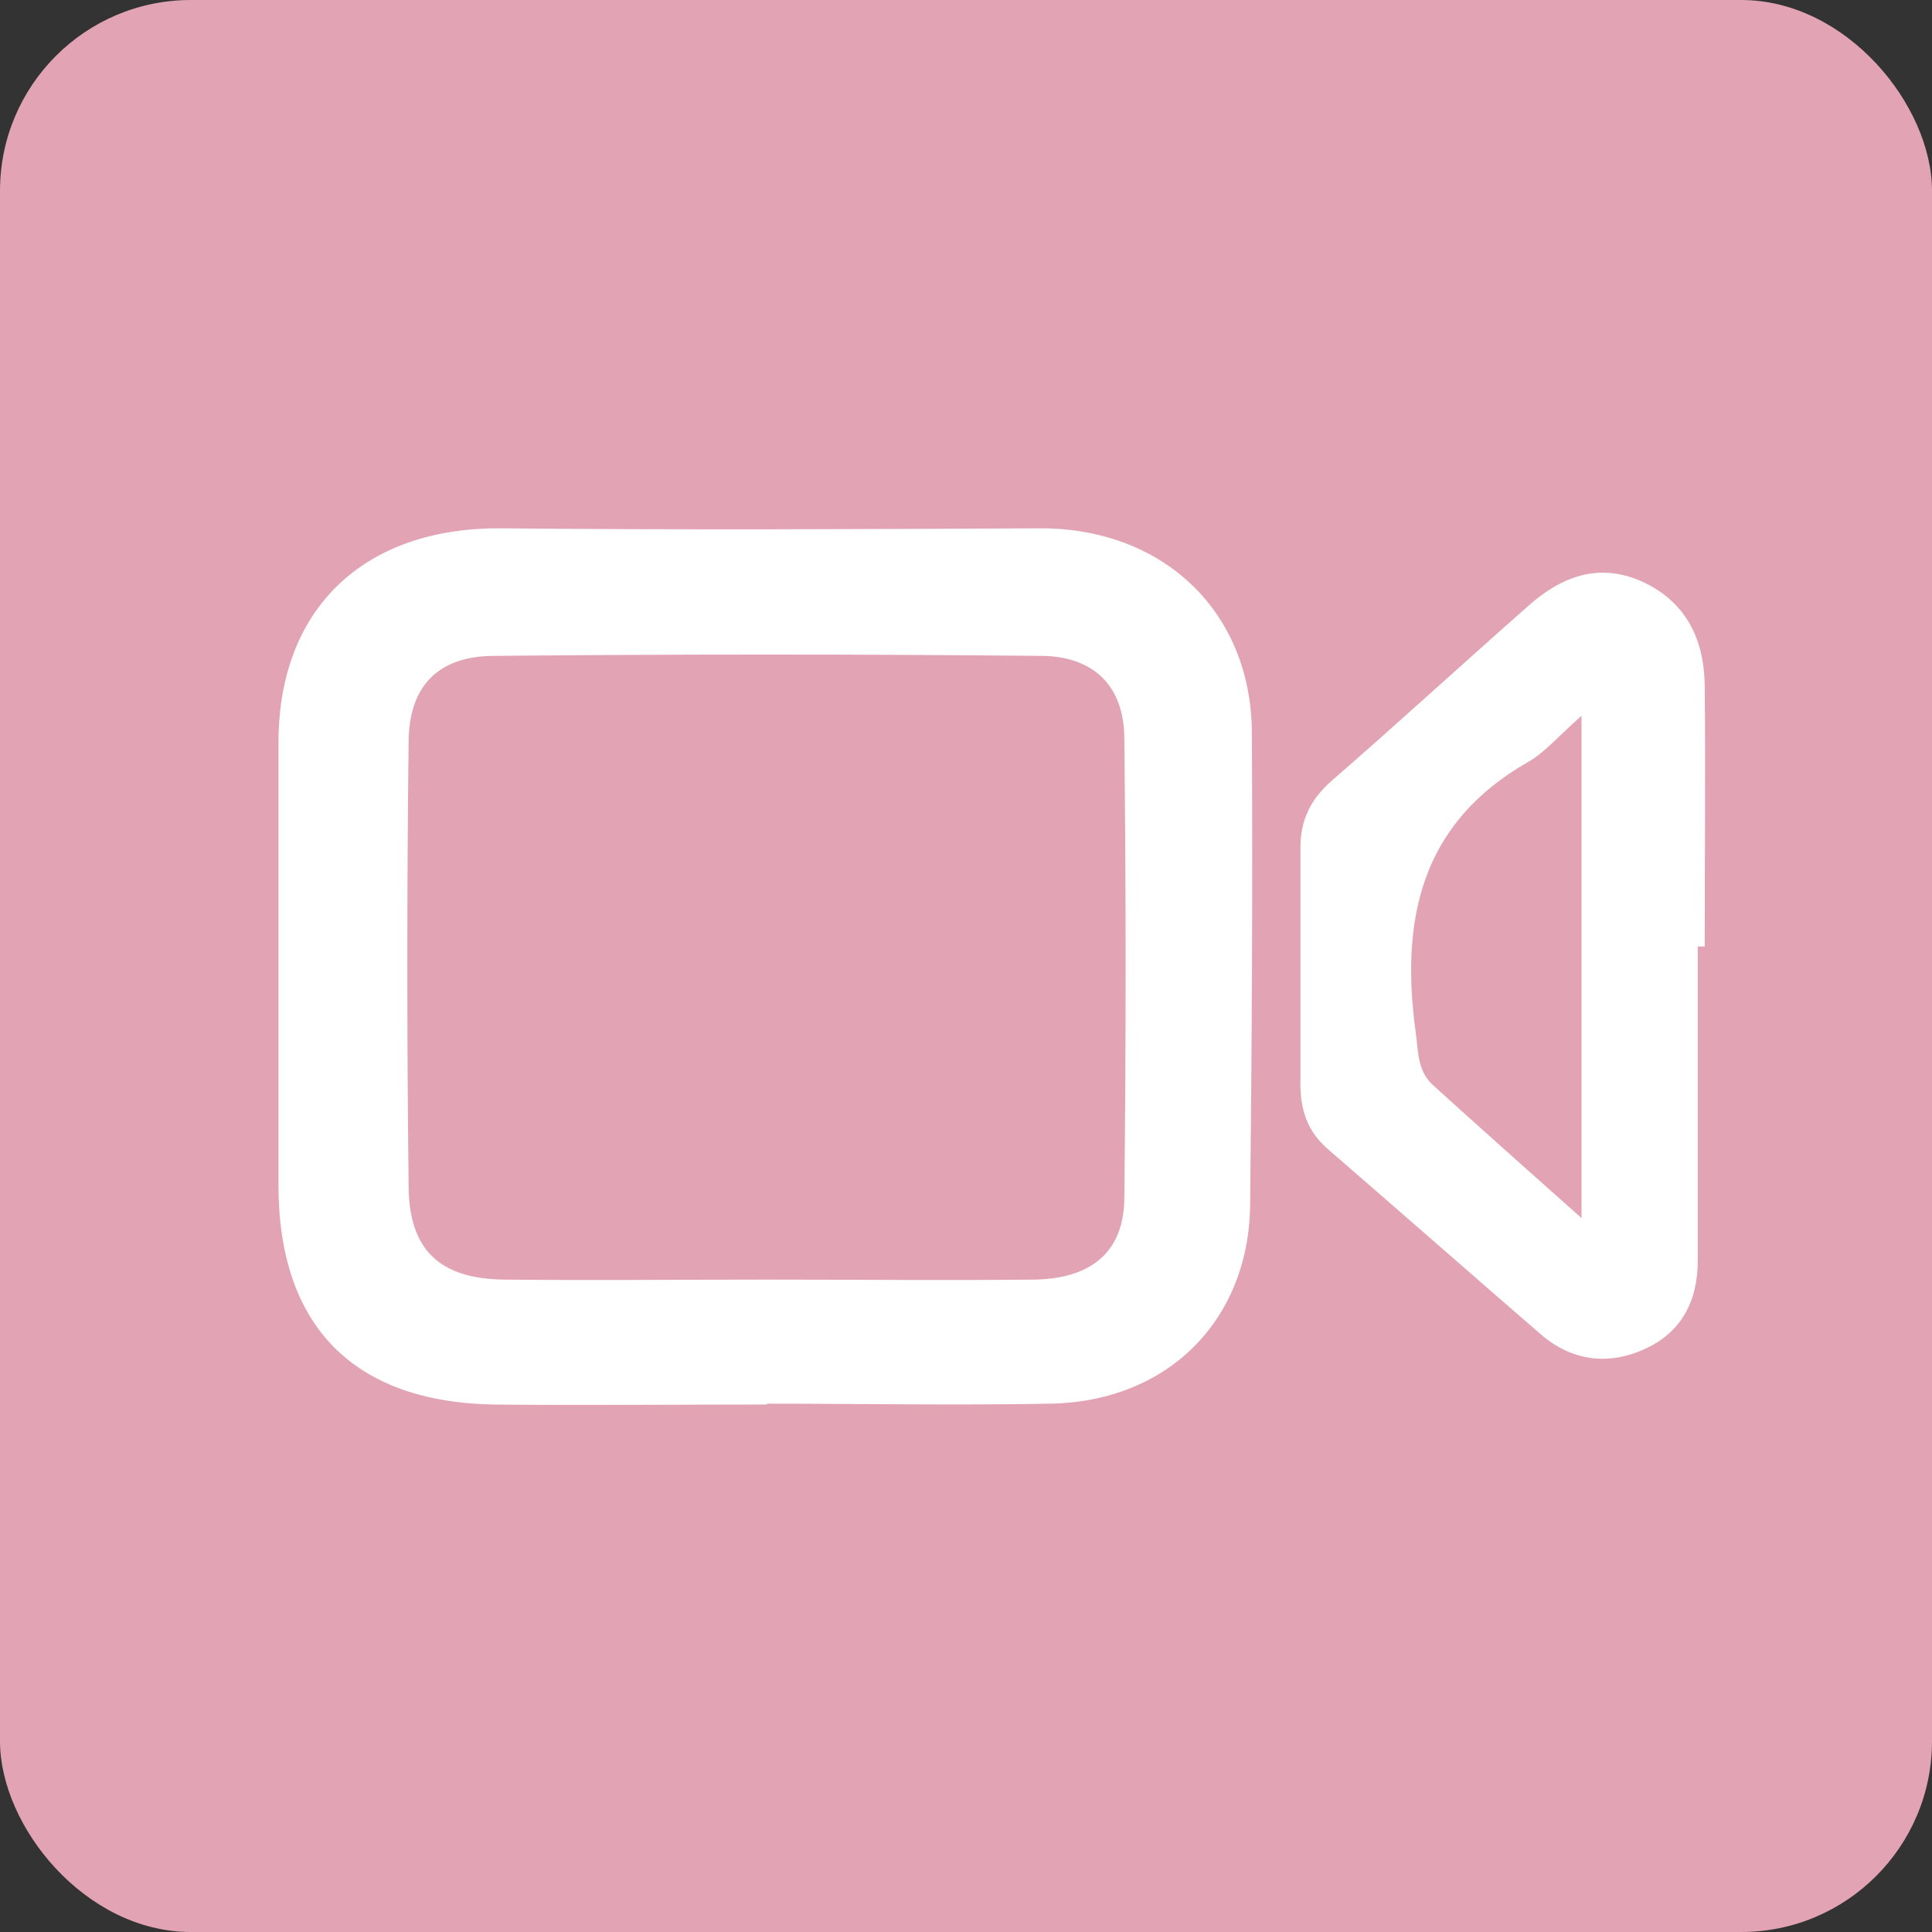
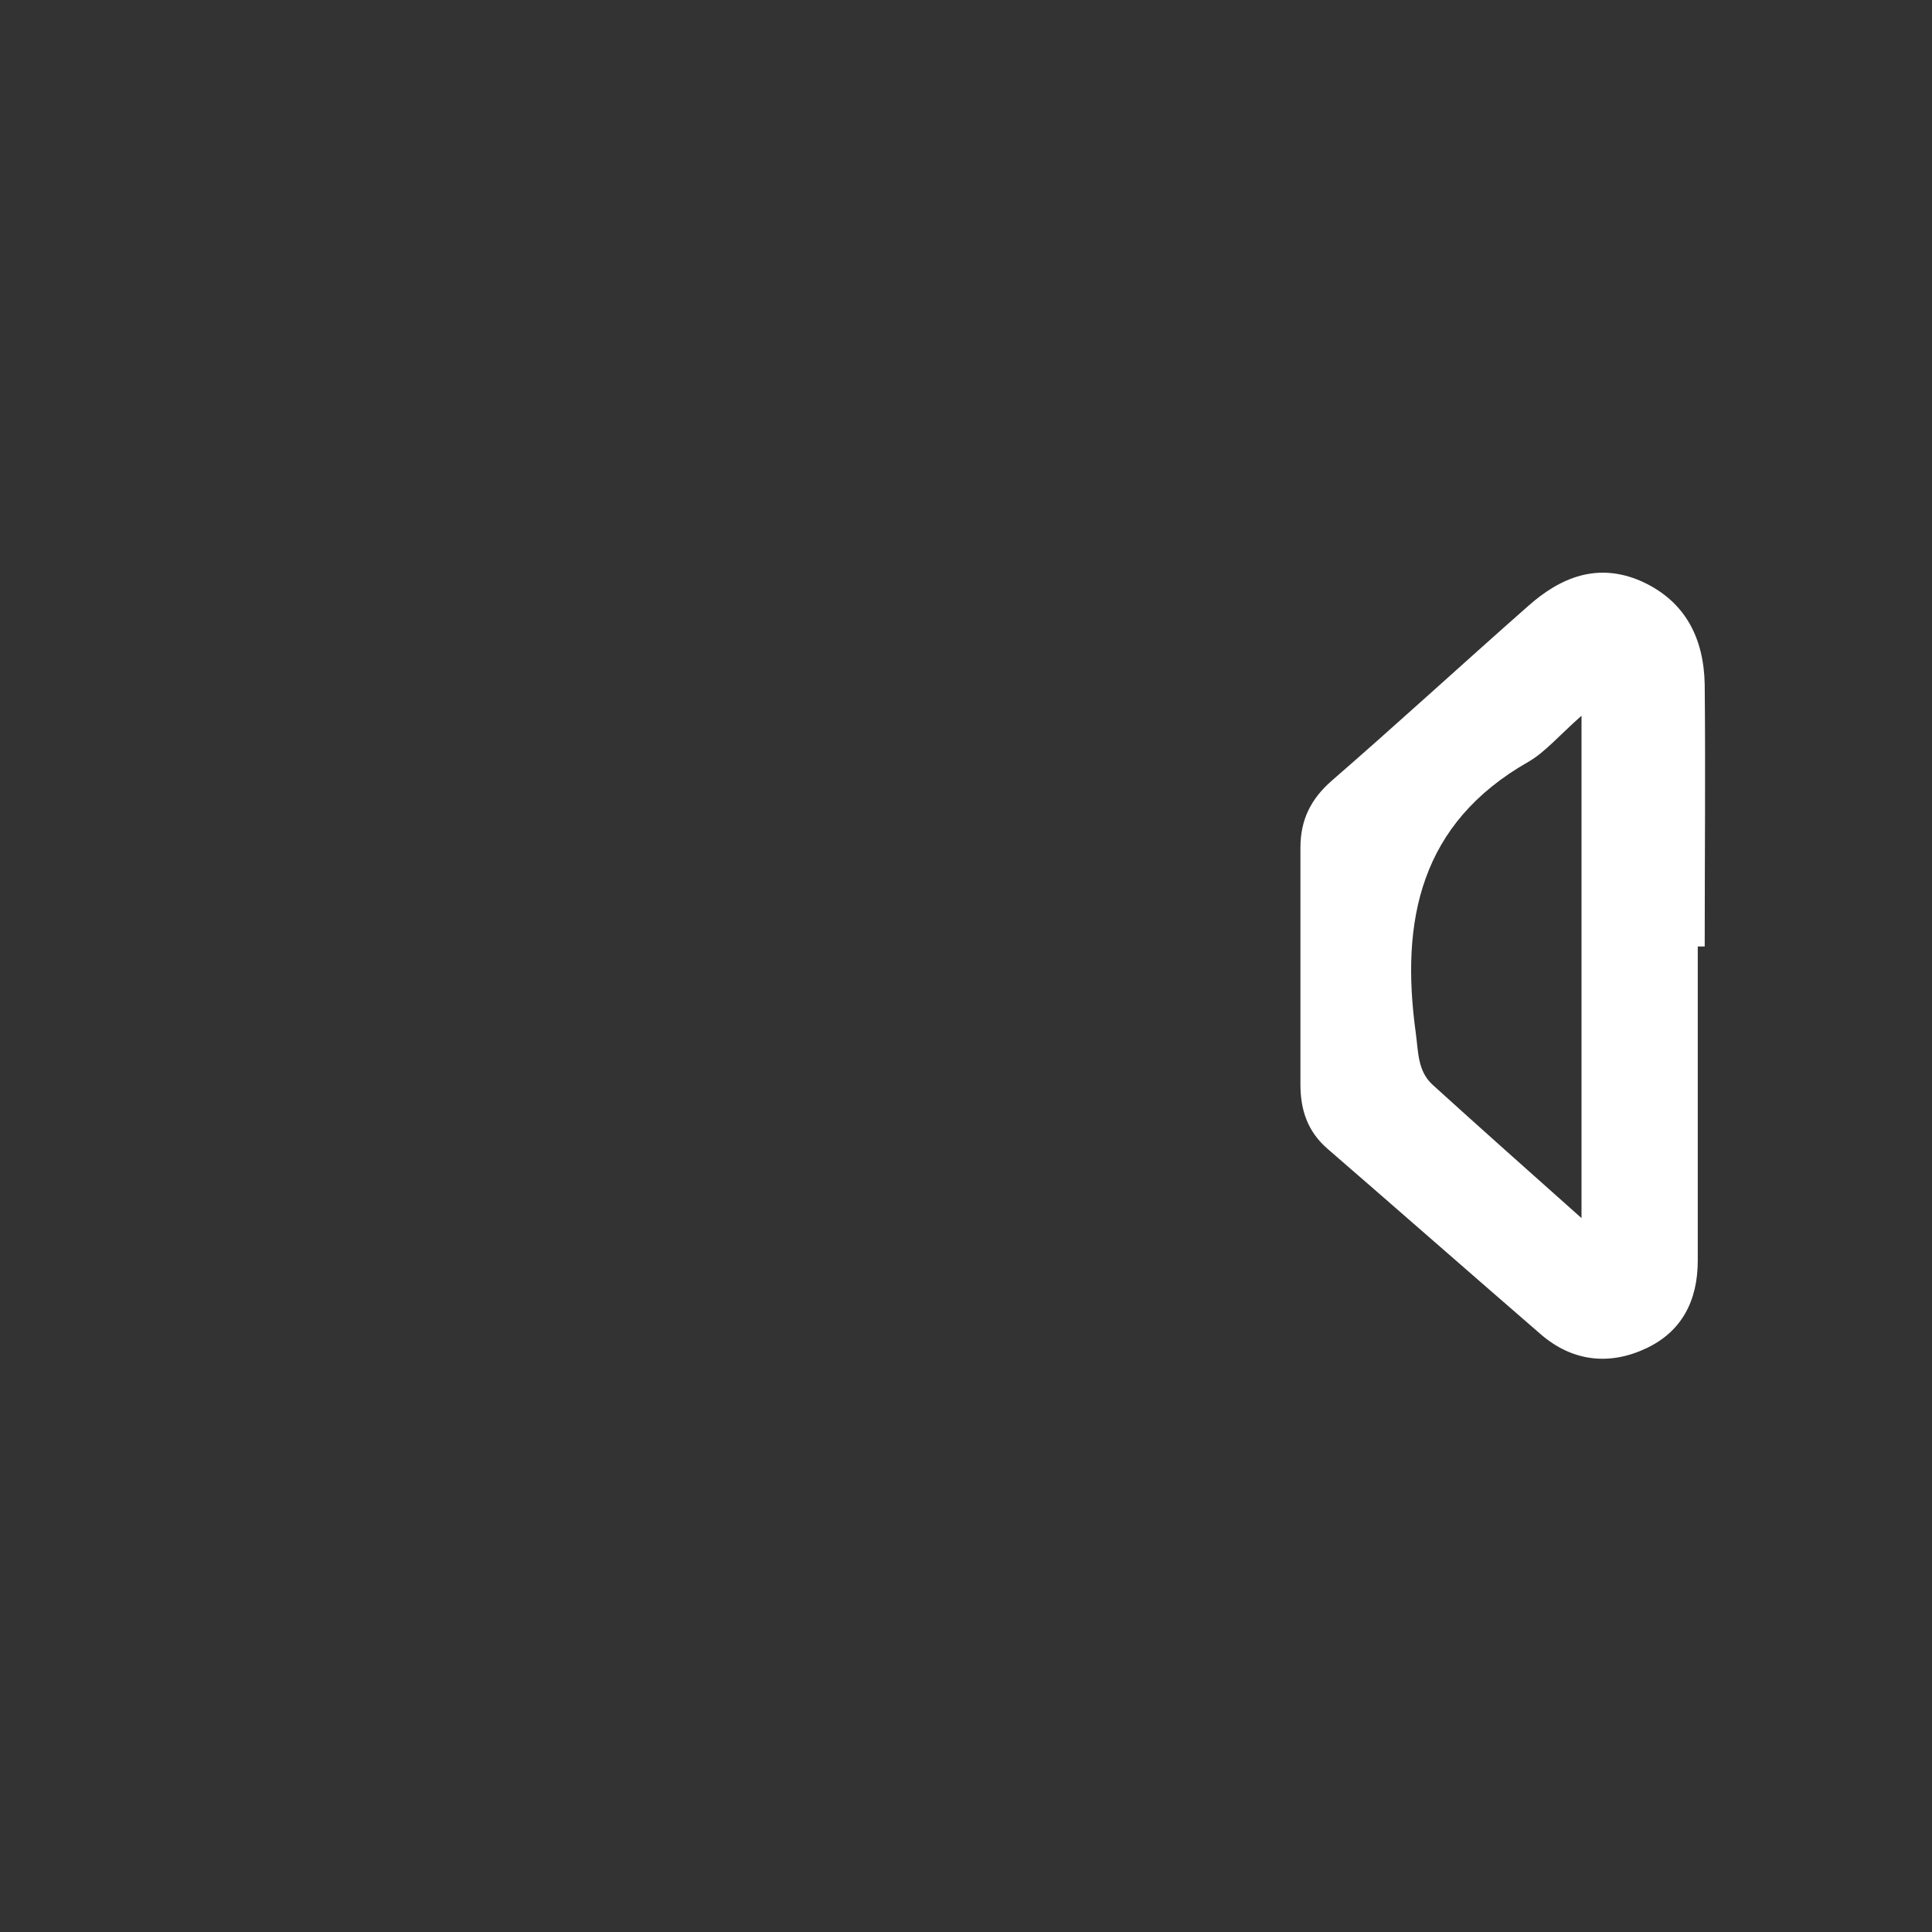
<svg xmlns="http://www.w3.org/2000/svg" id="Capa_2" viewBox="0 0 22.27 22.27">
  <rect x="0" y="0" width="22.27" height="22.27" fill="#333333" stroke="none" />
  <defs>
    <style>.cls-1{fill:#fff;}.cls-2{fill:#e2a4b5;}</style>
  </defs>
  <g id="Capa_1-2">
-     <rect class="cls-2" width="22.27" height="22.27" rx="2.2" ry="2.2" />
    <g id="qNtFxO">
-       <path class="cls-1" d="M8.84,16.19c-1.05,0-2.1.01-3.15,0-1.62-.03-2.48-.91-2.48-2.53,0-1.7,0-3.4,0-5.1,0-1.55.99-2.48,2.56-2.47,2.08.02,4.15.01,6.23,0,1.4,0,2.42.95,2.43,2.35.01,1.82,0,3.64-.02,5.46-.02,1.33-.96,2.26-2.31,2.28-1.09.02-2.18,0-3.26,0,0,0,0,0,0,0ZM8.84,14.75c1.03,0,2.06.01,3.08,0,.67-.01,1.04-.33,1.04-.95.02-1.76.02-3.52,0-5.28,0-.62-.36-.96-.97-.96-2.09-.02-4.19-.02-6.29,0-.65,0-.99.35-.99,1-.02,1.7-.02,3.4,0,5.1,0,.75.36,1.08,1.1,1.09,1.01.01,2.02,0,3.02,0Z" />
      <path class="cls-1" d="M19.57,10.92c0,1.2,0,2.41,0,3.61,0,.47-.19.82-.59,1.01-.42.2-.85.16-1.22-.16-.82-.71-1.64-1.43-2.46-2.14-.23-.2-.31-.45-.31-.74,0-.91,0-1.82,0-2.73,0-.32.12-.56.36-.77.76-.66,1.5-1.34,2.26-2.01.38-.34.81-.51,1.31-.29.51.23.72.66.73,1.19.01,1.01,0,2.01,0,3.02-.03,0-.05,0-.08,0ZM18.23,14.05v-5.8c-.26.23-.42.42-.61.53-1.25.71-1.48,1.83-1.3,3.13.03.22.02.44.2.6.54.49,1.08.97,1.72,1.54Z" />
    </g>
  </g>
</svg>